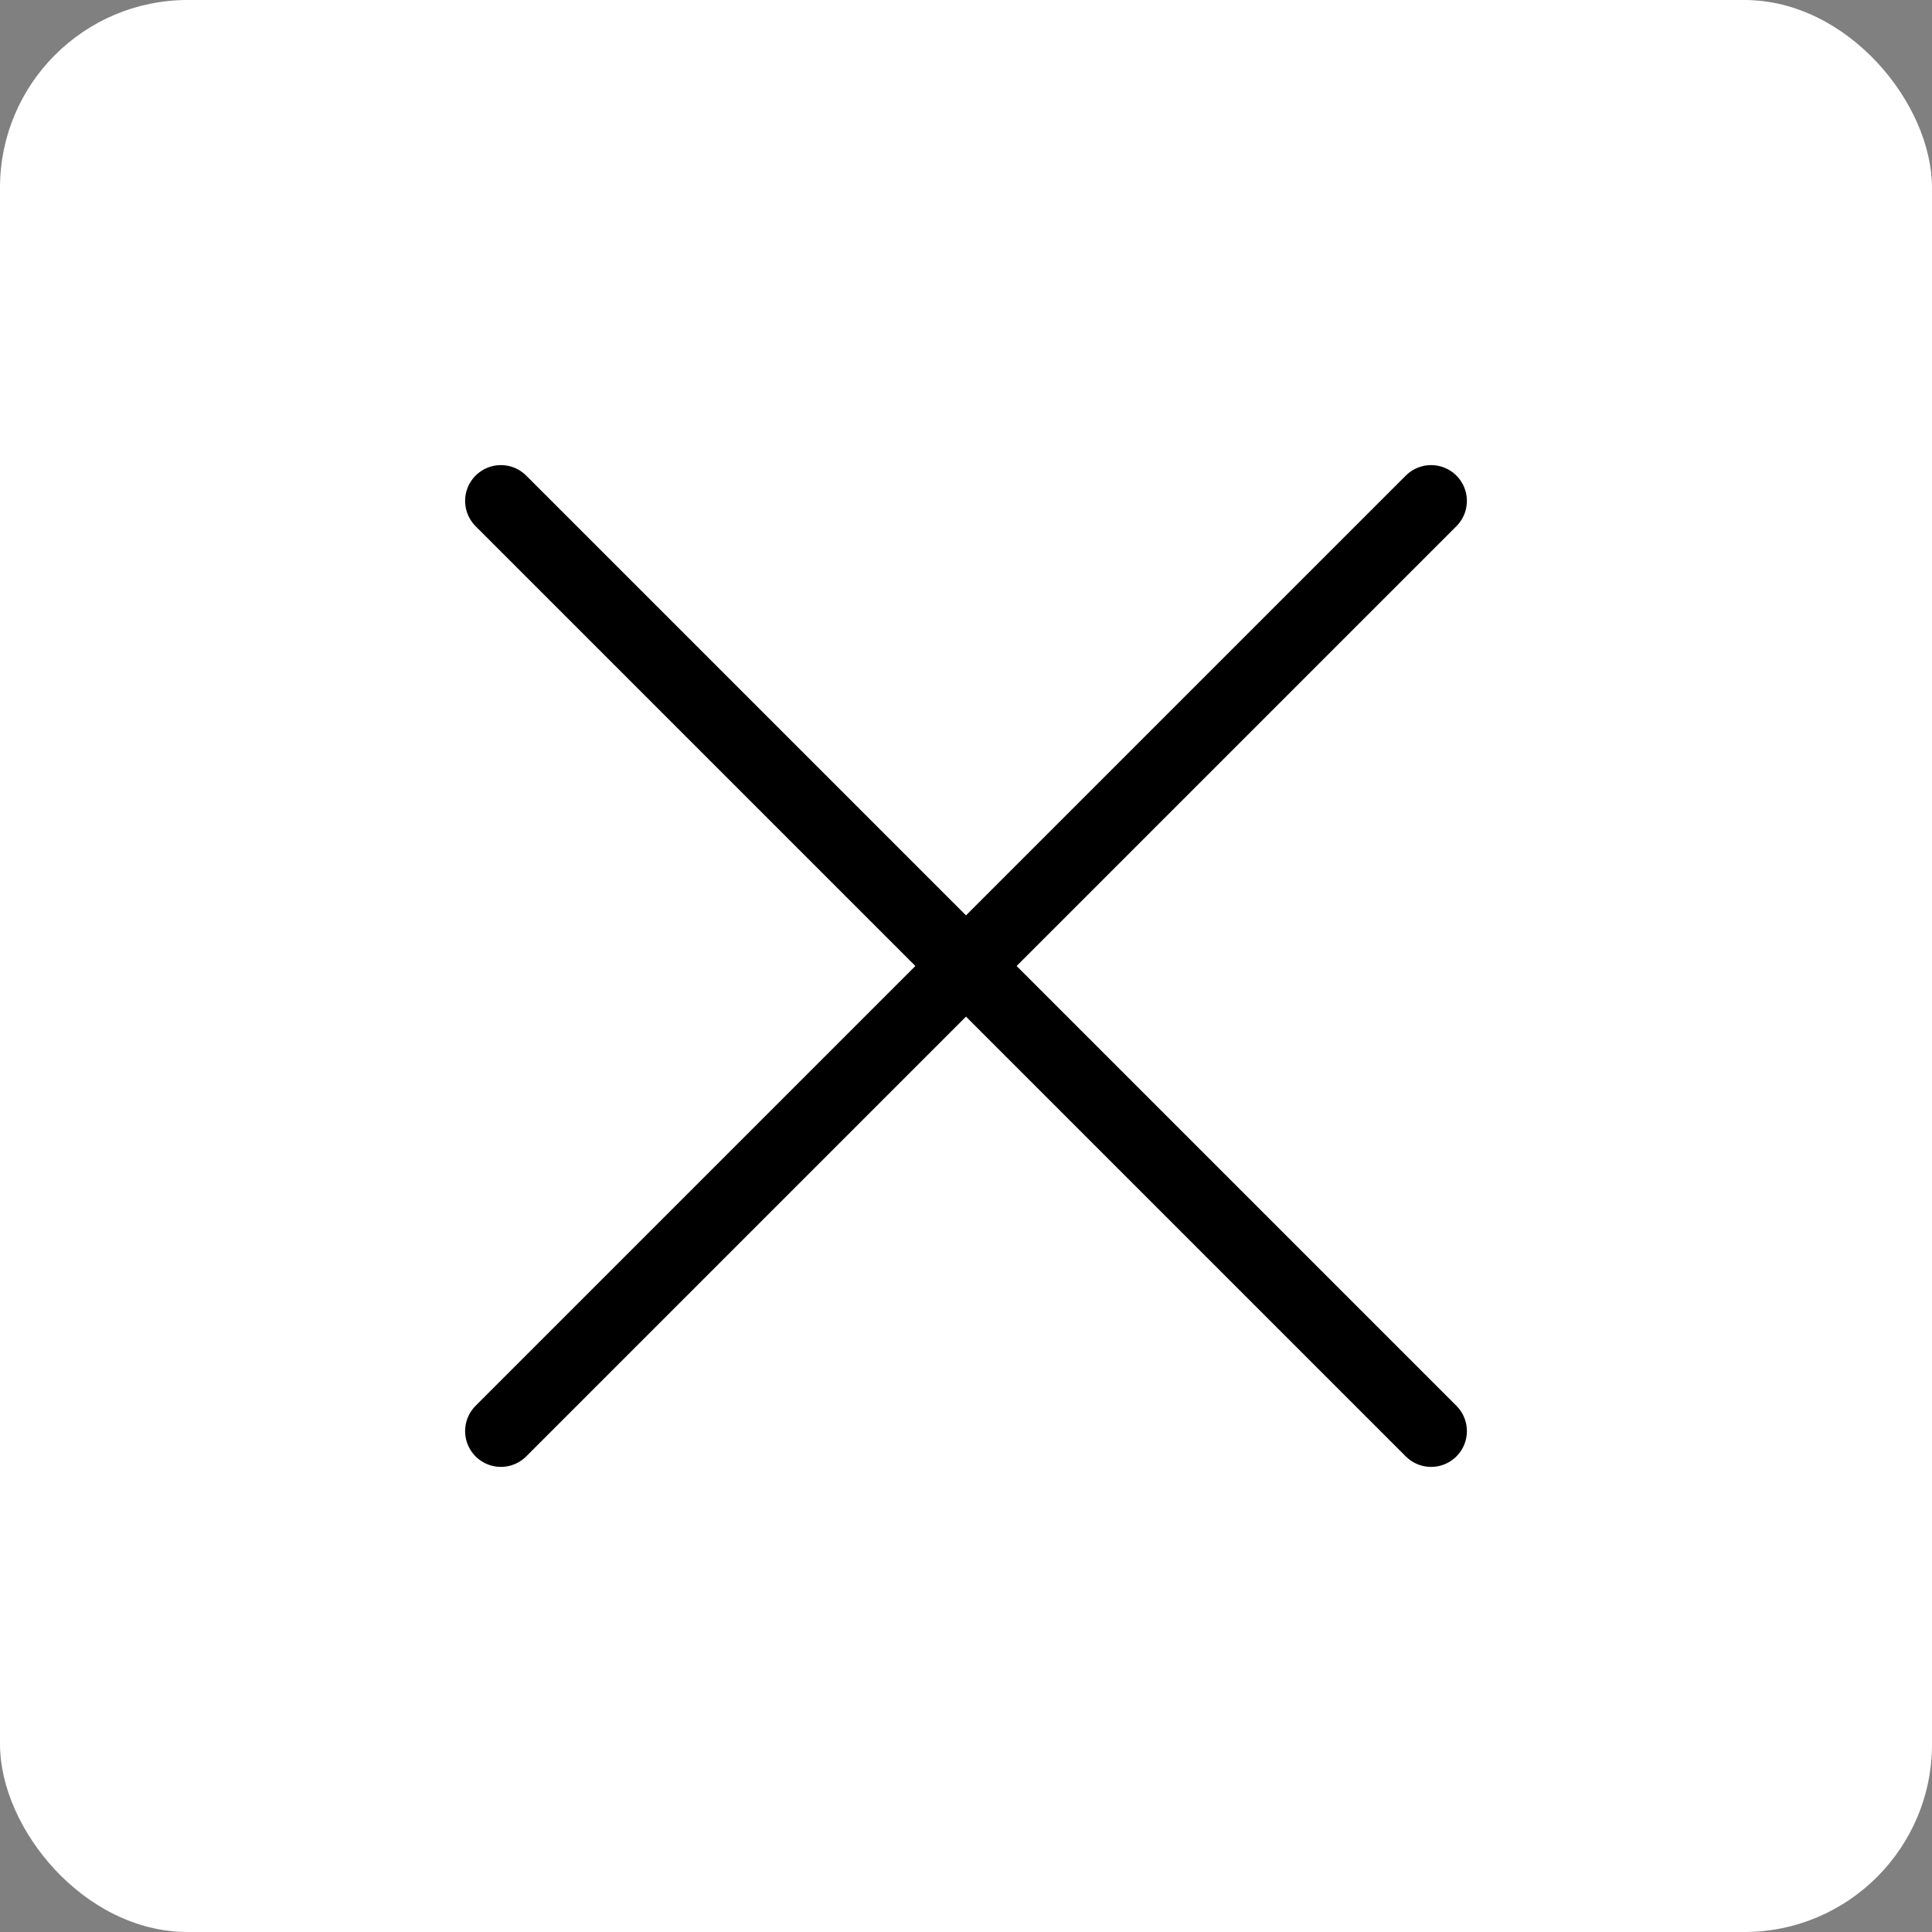
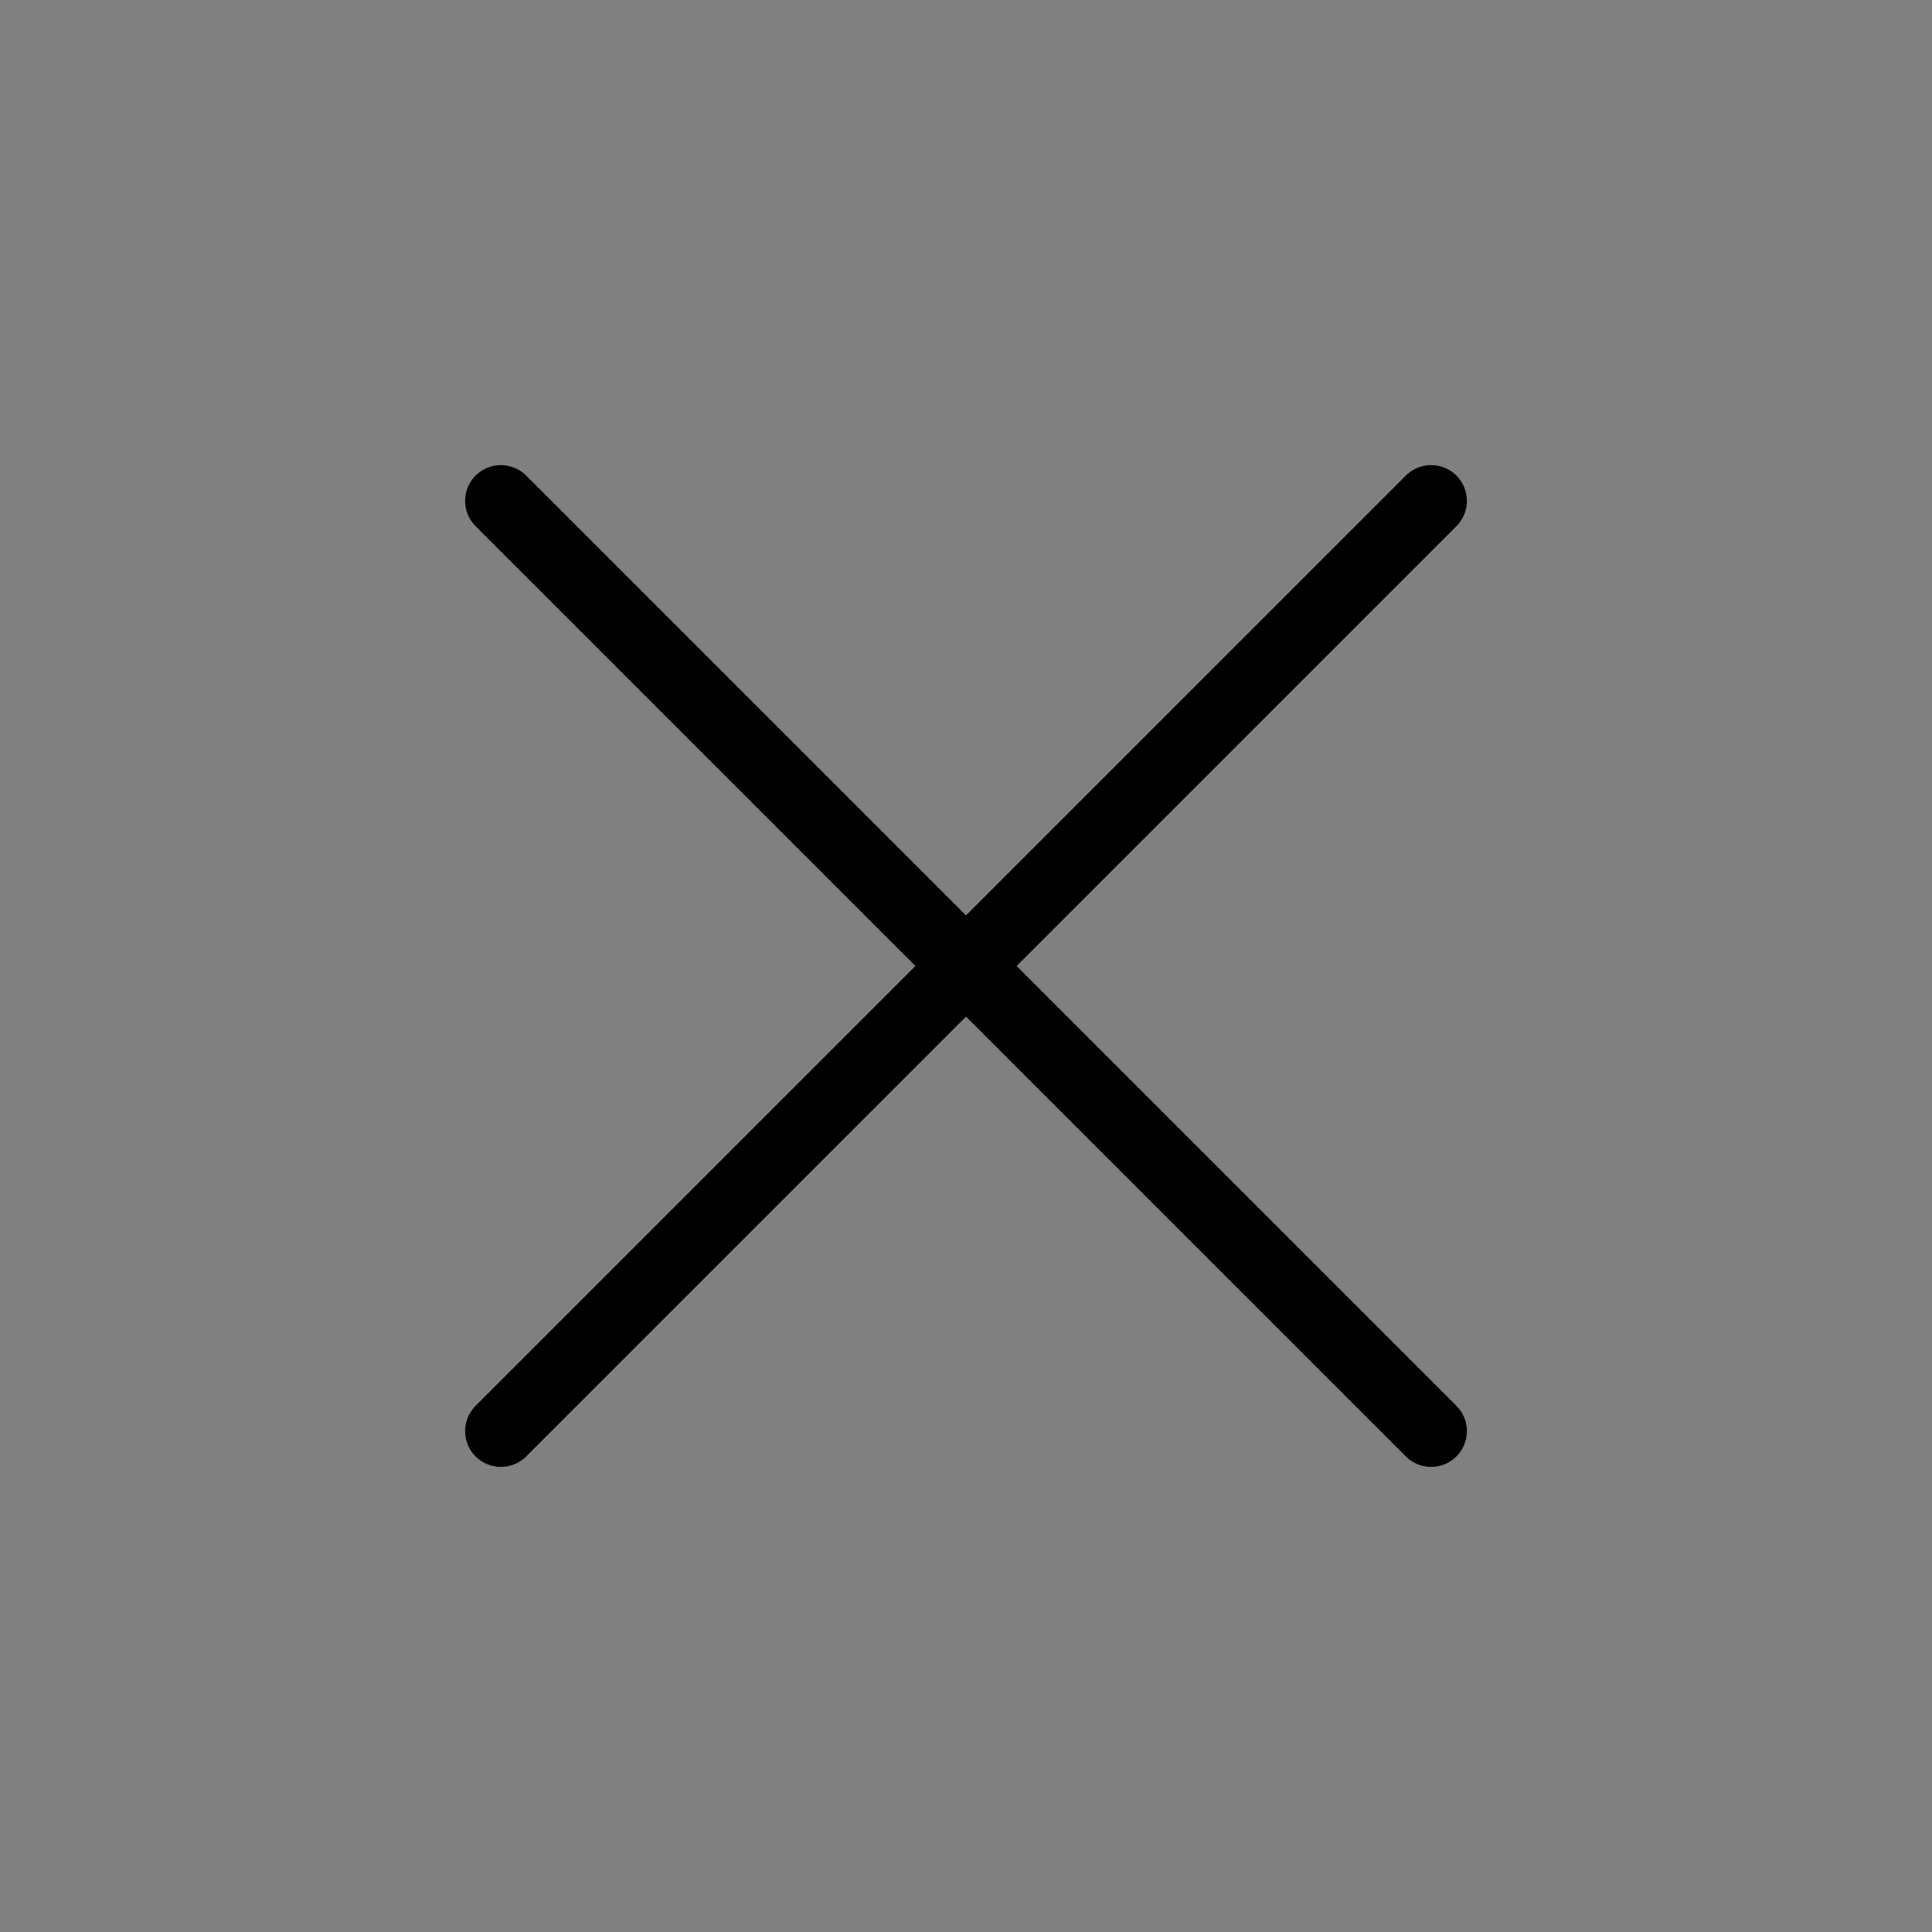
<svg xmlns="http://www.w3.org/2000/svg" width="81" height="81" viewBox="0 0 81 81">
  <rect x="0" y="0" width="81" height="81" fill="#808080" stroke="none" />
  <defs>
    <style>
      .cls-1 {
        fill: #fff;
      }

      .cls-2 {
        fill: none;
        stroke: #000;
        stroke-linecap: round;
        stroke-linejoin: round;
        stroke-width: 3px;
      }
    </style>
  </defs>
  <g id="レイヤー_2" data-name="レイヤー 2">
    <g id="pop_Sタイプ" data-name="pop Sタイプ">
      <g>
-         <rect class="cls-1" width="81" height="81" rx="7.87" />
        <g>
          <line class="cls-2" x1="21" y1="21" x2="60" y2="60" />
          <line class="cls-2" x1="60" y1="21" x2="21" y2="60" />
        </g>
      </g>
    </g>
  </g>
</svg>